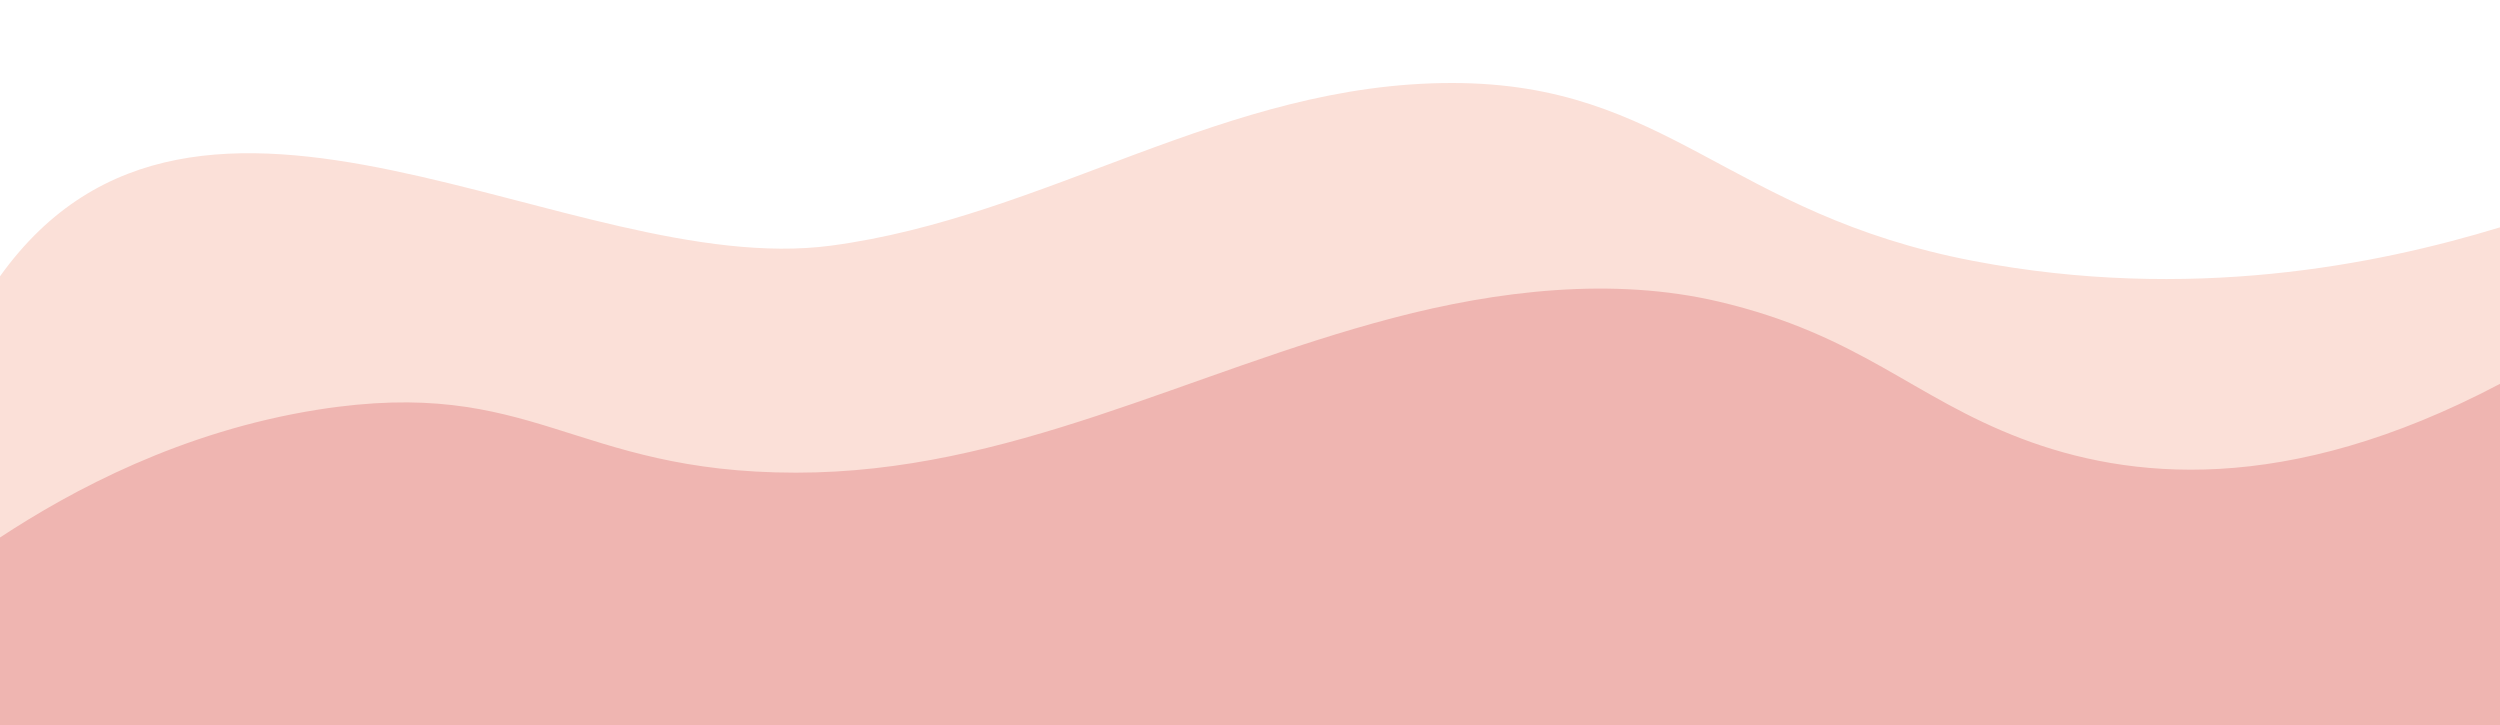
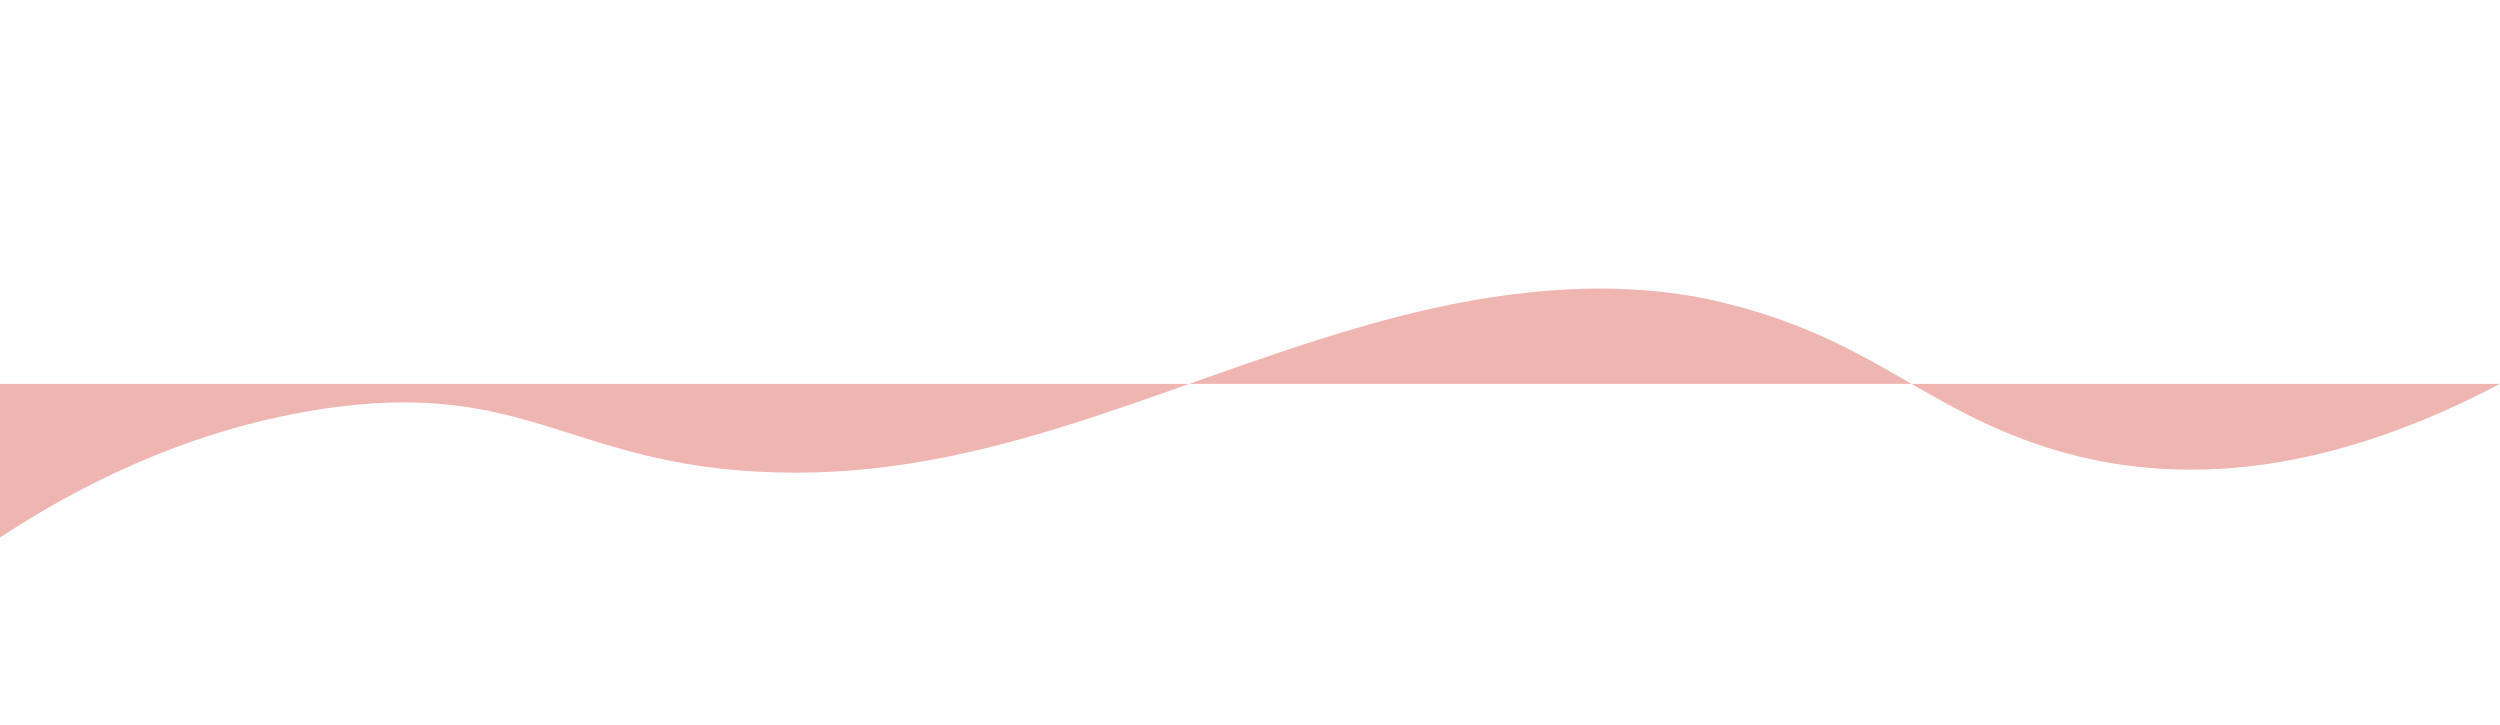
<svg xmlns="http://www.w3.org/2000/svg" height="435.2" preserveAspectRatio="xMidYMid meet" version="1.0" viewBox="0.0 -49.8 1500.0 435.2" width="1500.0" zoomAndPan="magnify">
  <g id="change1_1">
-     <path d="M1500,86.6c-74.4,22.7-186.2,44.9-315.8,20.2C1036.4,78.6,1001.2,0.1,871.4,0 C735.2-0.1,628.1,80.4,498.5,97.6C342.4,118.3,118.6-49.8,0,116v269.4c500,0,1000,0,1500,0C1500,285.8,1500,186.2,1500,86.6z" fill="#FBE0D8" />
-   </g>
+     </g>
  <g id="change2_1">
-     <path d="M0,272.7C43.2,244.3,108.8,209,190.7,196c129.9-20.5,152.2,37.8,287,37.8c128.1,0,233.9-60.1,358-92.8 c62.8-16.5,132.1-24.8,195.7-9.8c84.6,20,115.8,57.2,181.6,82.2c63.2,24,157.7,35.3,287-32.9c0,68.3,0,136.5,0,204.8 c-500,0-1000,0-1500,0C0,347.8,0,310.3,0,272.7z" fill="#EFB5B1" />
+     <path d="M0,272.7C43.2,244.3,108.8,209,190.7,196c129.9-20.5,152.2,37.8,287,37.8c128.1,0,233.9-60.1,358-92.8 c62.8-16.5,132.1-24.8,195.7-9.8c84.6,20,115.8,57.2,181.6,82.2c63.2,24,157.7,35.3,287-32.9c-500,0-1000,0-1500,0C0,347.8,0,310.3,0,272.7z" fill="#EFB5B1" />
  </g>
</svg>